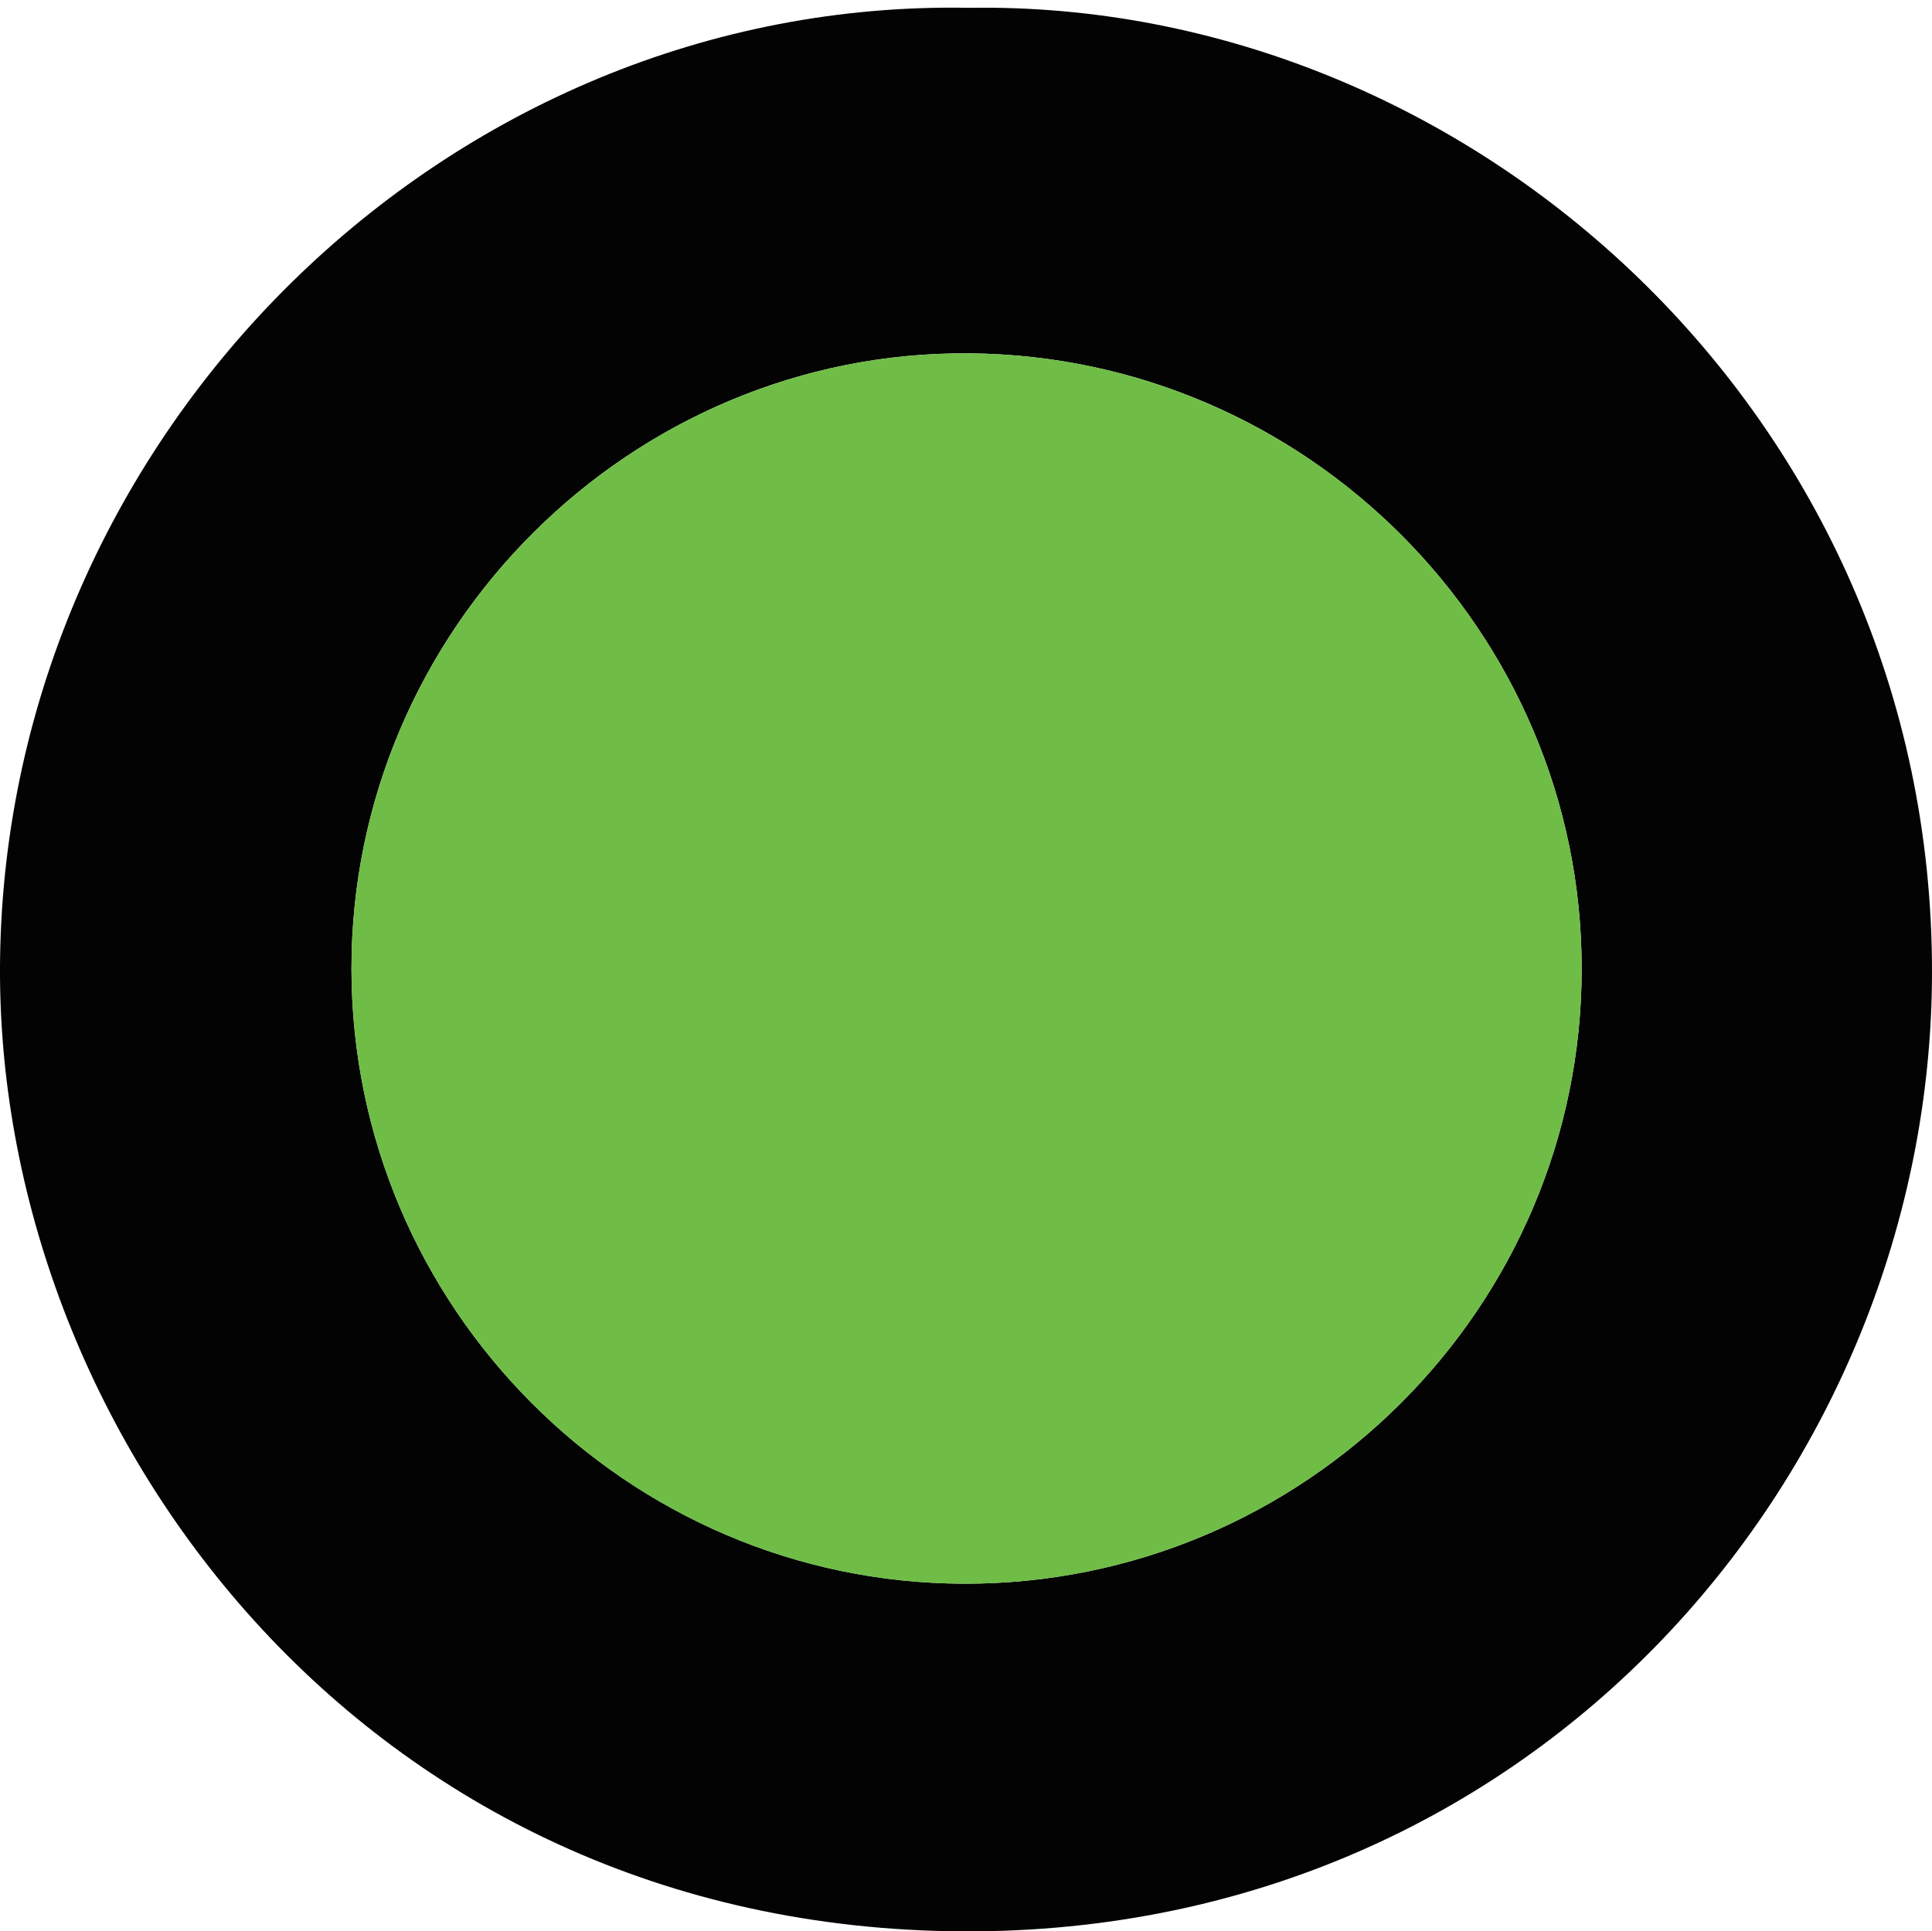
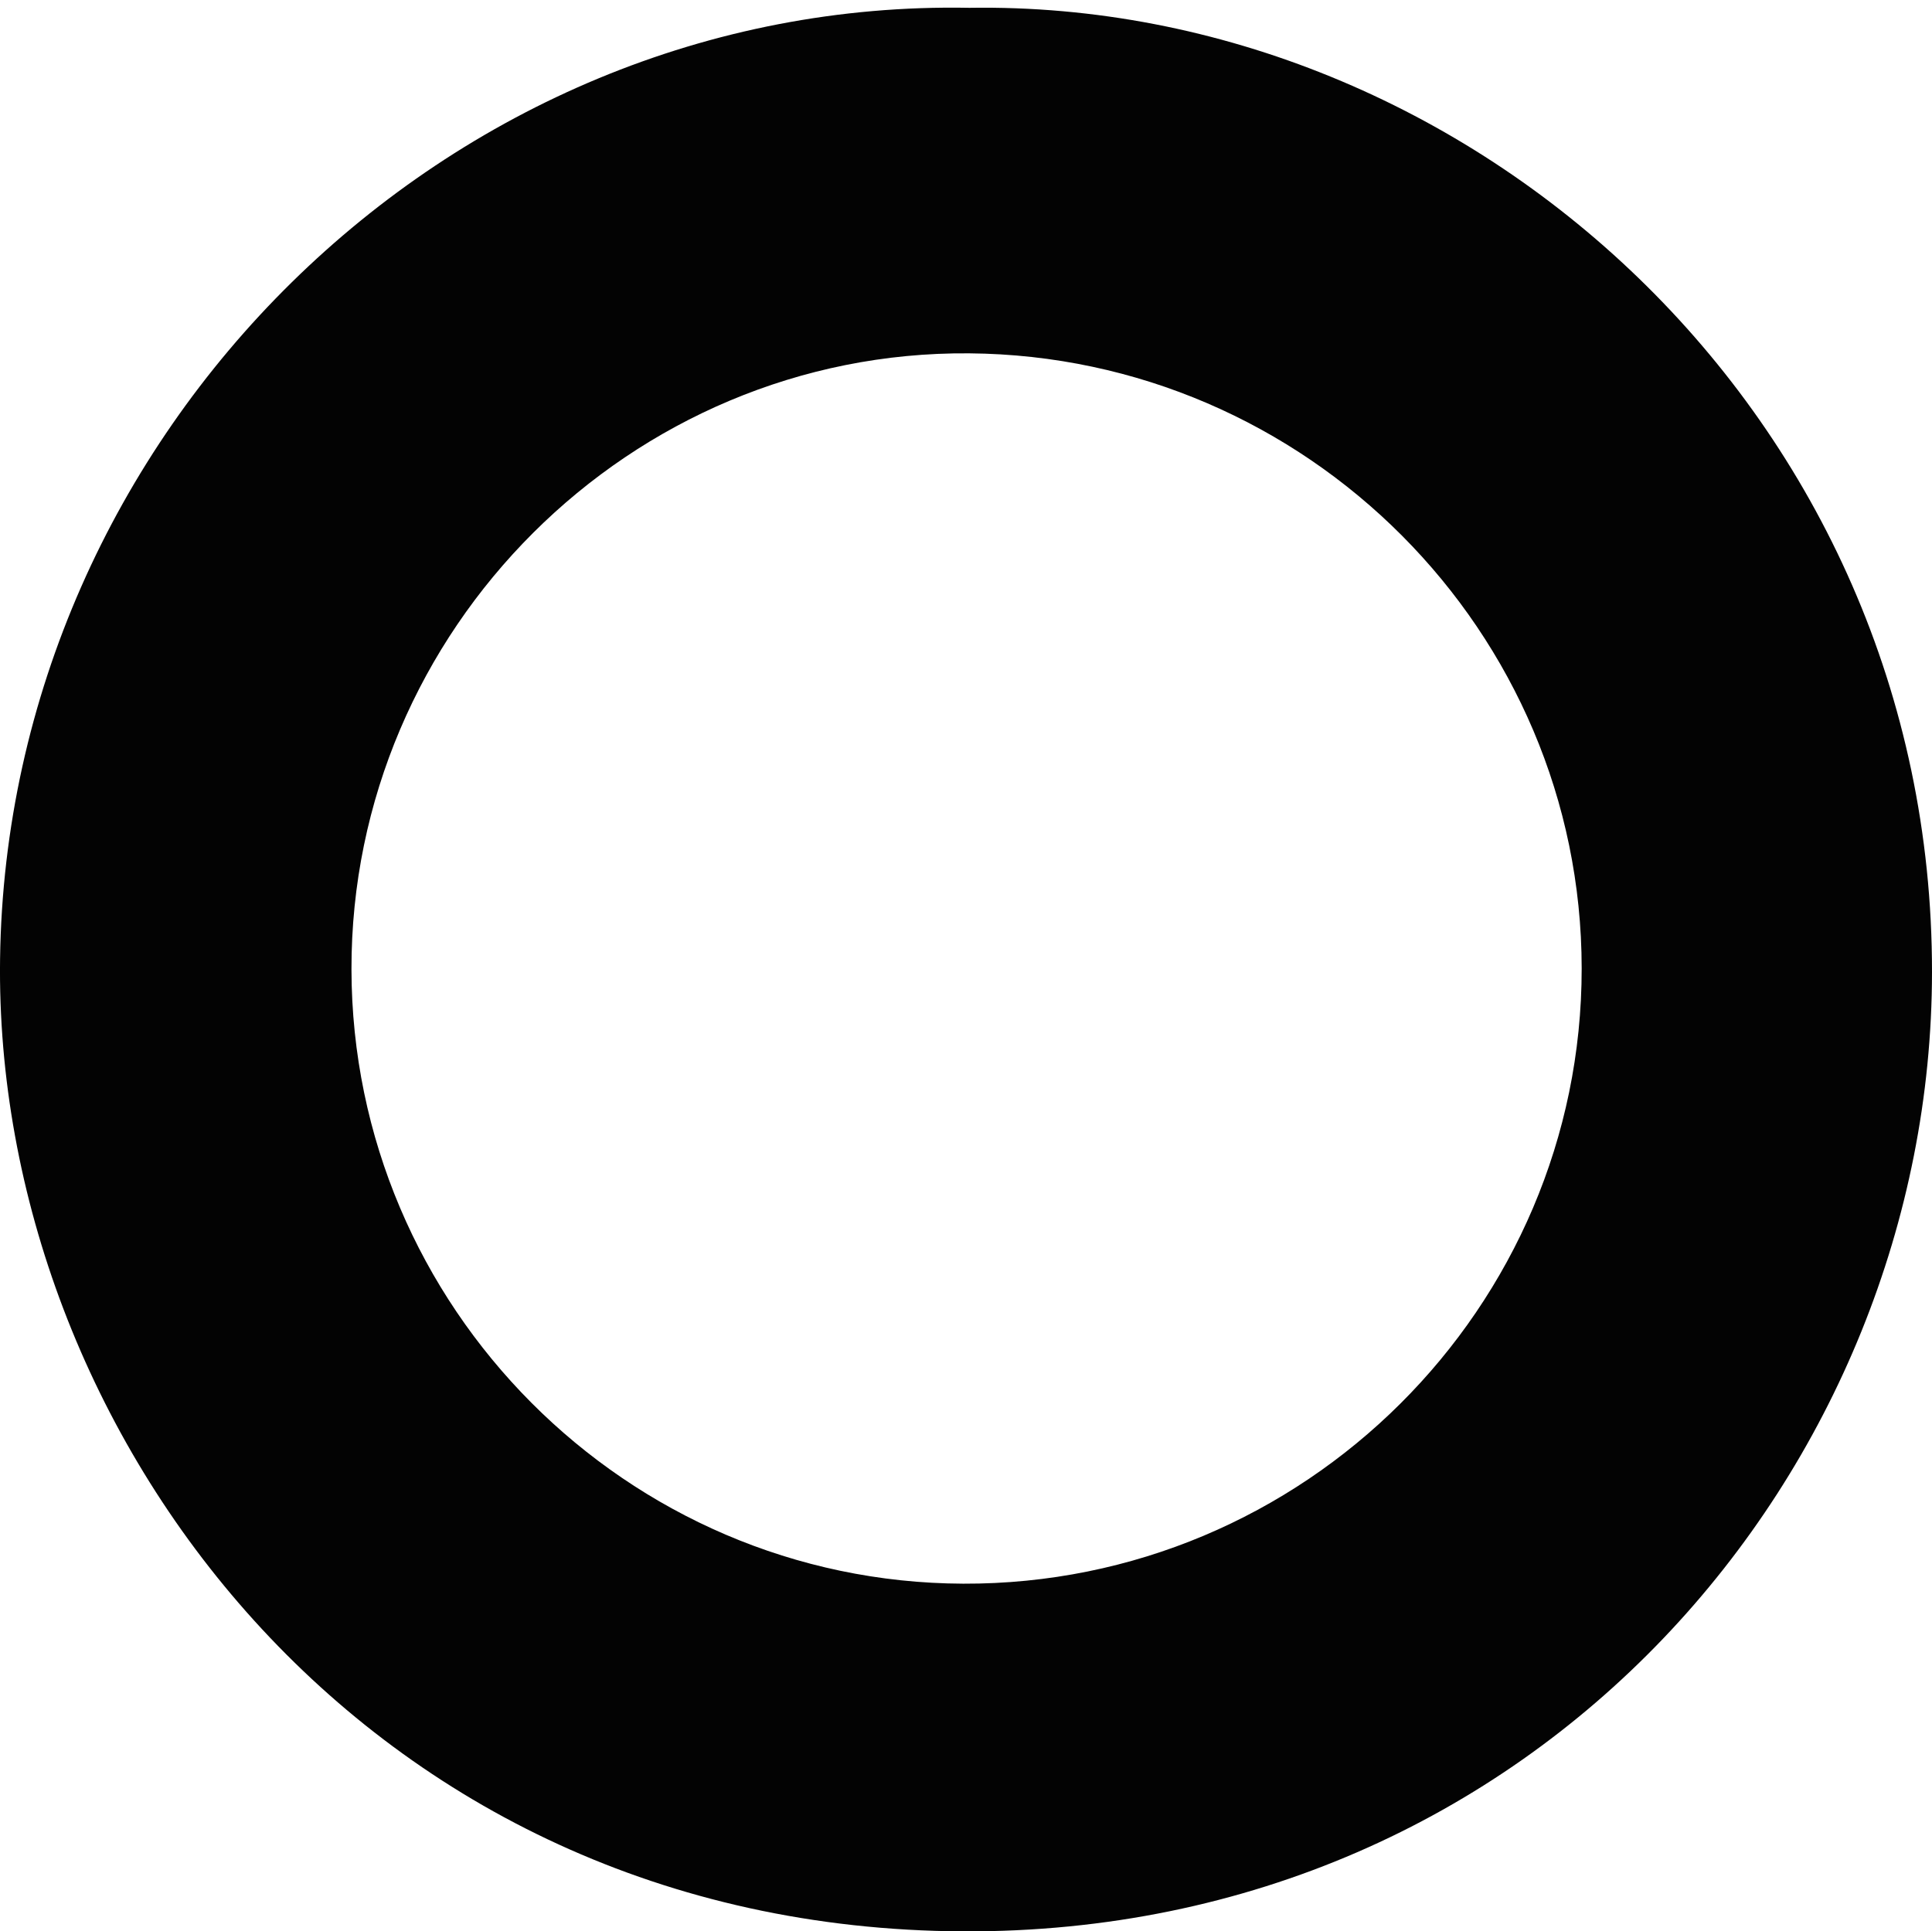
<svg xmlns="http://www.w3.org/2000/svg" version="1.1" id="Layer_1" x="0px" y="0px" width="55.629px" height="55.617px" viewBox="0 0 55.629 55.617" enable-background="new 0 0 55.629 55.617" xml:space="preserve">
  <path fill="#030303" d="M27.912,0.225c14.408-0.228,27.73,11.721,27.717,27.769C55.62,42.27,44.293,55.689,27.735,55.617  C10.461,55.539-0.182,41.175,0.002,27.613C0.206,12.463,12.889-0.061,27.912,0.225z M45.542,27.883  c-0.006-9.69-7.912-17.628-17.634-17.708c-9.752-0.079-17.805,7.953-17.788,17.742c0.018,9.72,7.92,17.653,17.616,17.688  C37.538,45.639,45.549,37.664,45.542,27.883z" />
-   <path fill="#6FBD46" d="M45.542,27.883c0.008,9.781-8.004,17.756-17.806,17.723c-9.696-0.033-17.599-7.969-17.616-17.688  c-0.018-9.789,8.035-17.821,17.788-17.742C37.631,10.255,45.536,18.193,45.542,27.883z" />
</svg>